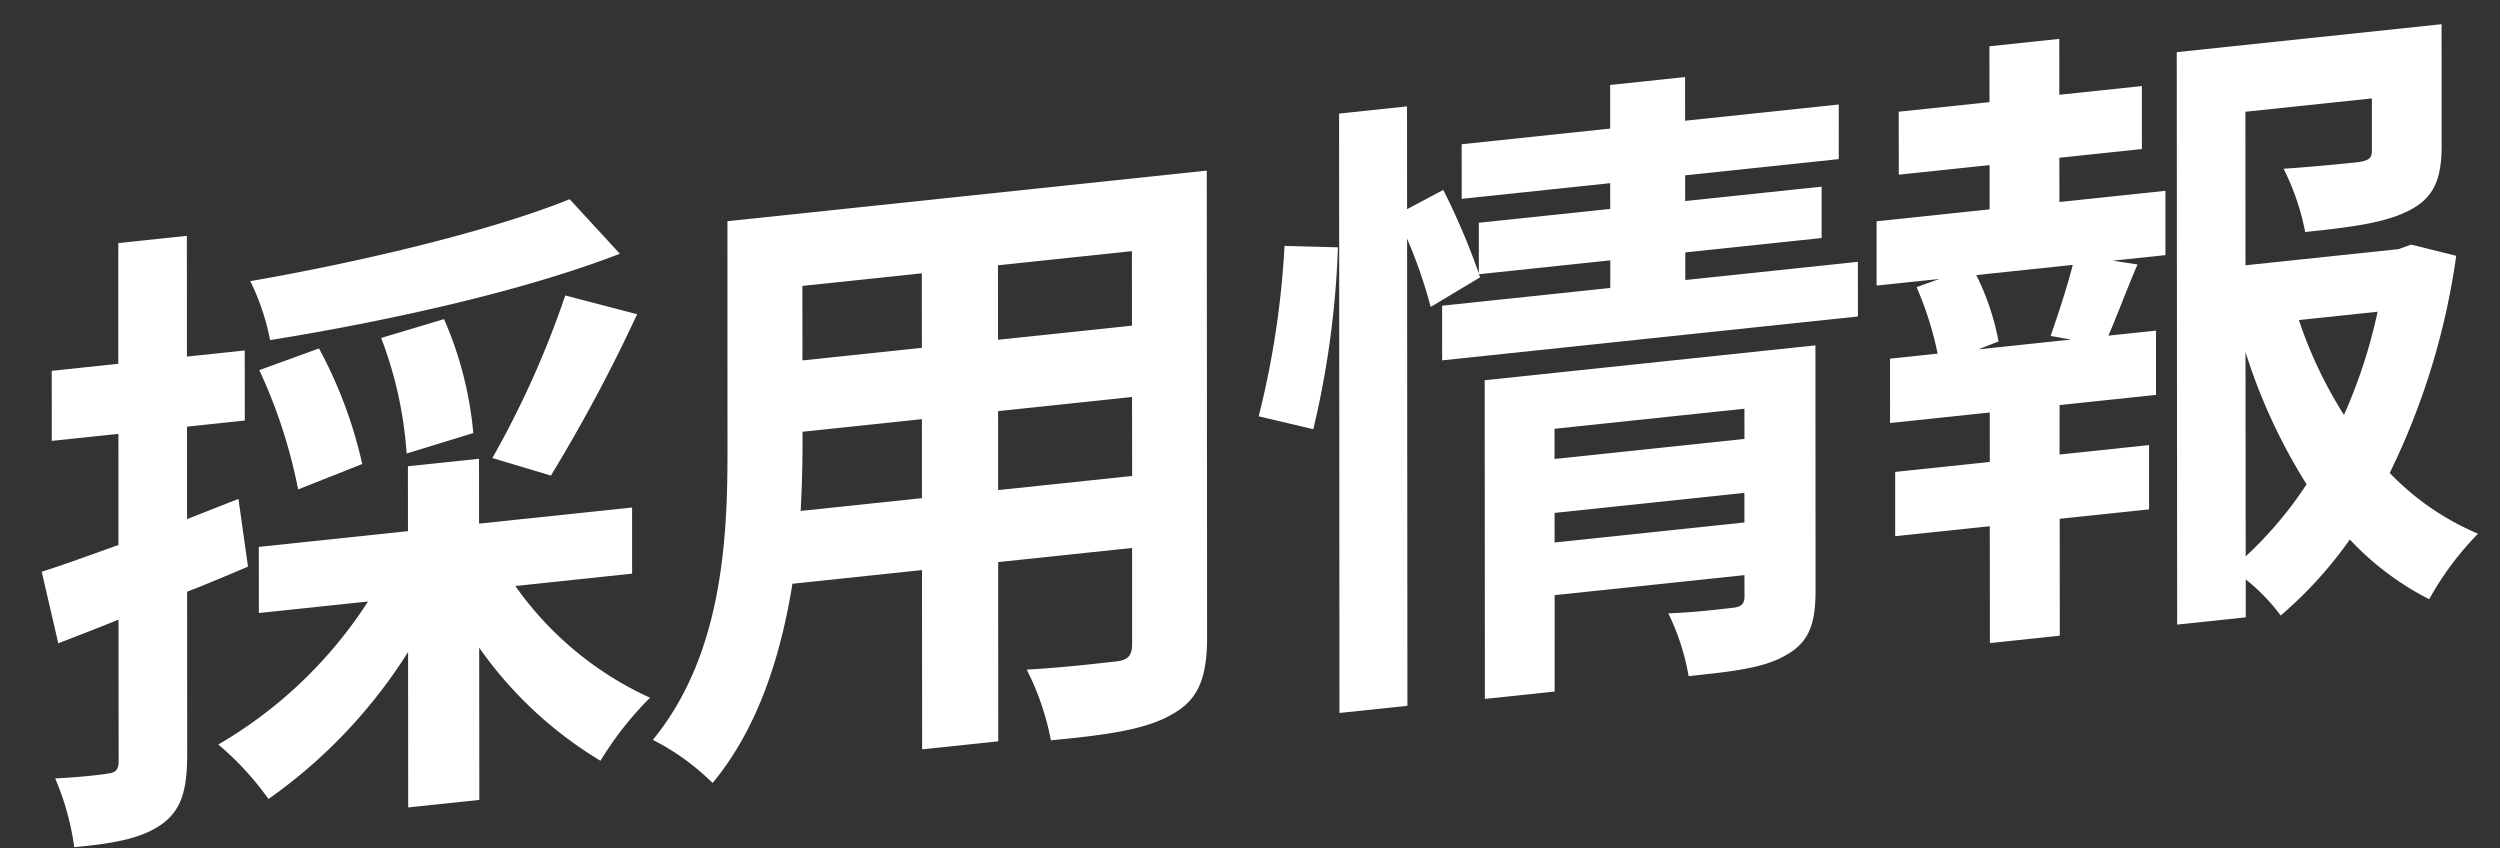
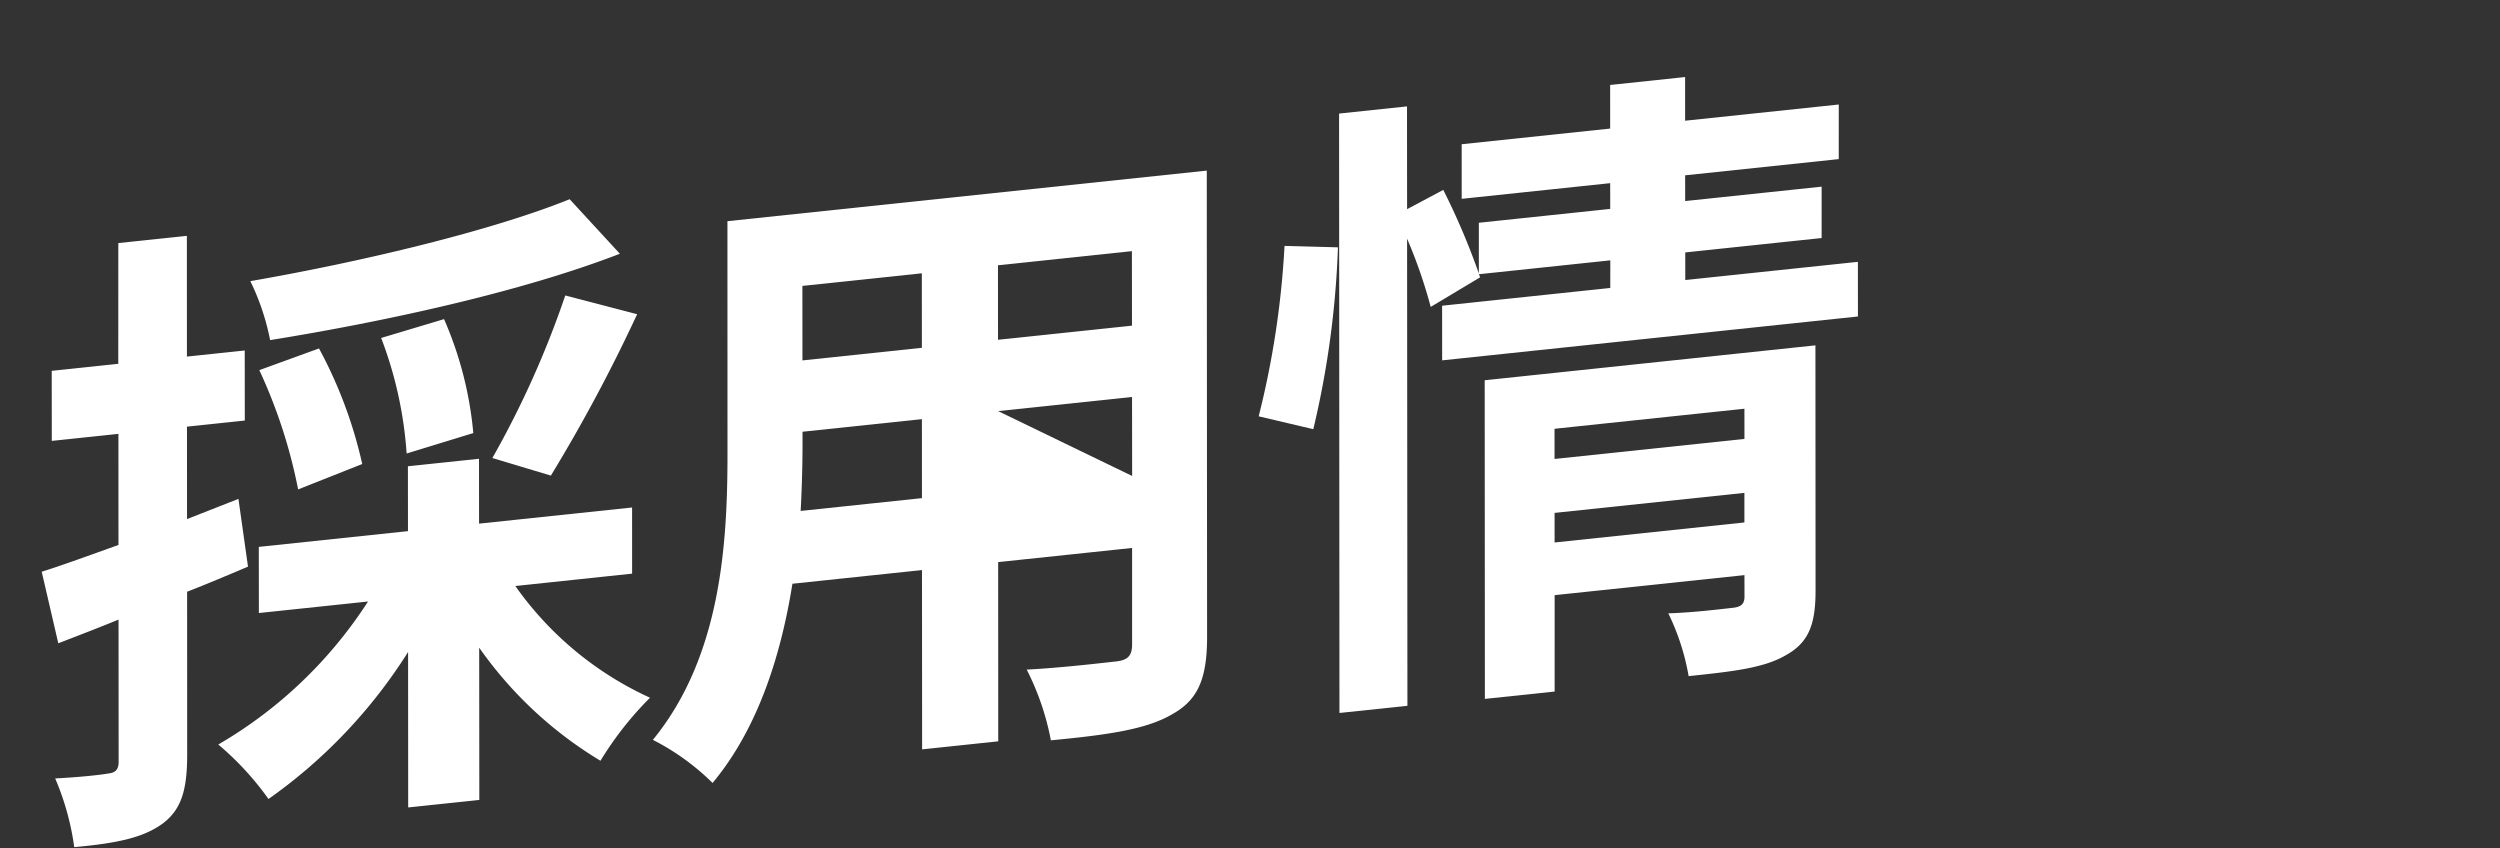
<svg xmlns="http://www.w3.org/2000/svg" width="148.295" height="50.312" viewBox="0 0 148.295 50.312">
  <rect x="0" y="0" width="148.295" height="50.312" fill="#333333" stroke="none" />
  <g transform="matrix(0.995, -0.105, 0.105, 0.995, -0.004, 15.119)" style="isolation:isolate">
    <path d="M12.686,19.884c-1.25.379-2.5.761-3.746,1.1L7.933,30.569c-.218,2.08-.675,3.219-1.887,3.938-1.25.719-2.856.871-5.349.833A15.74,15.74,0,0,0,0,31.171c1.354.076,2.679.076,3.137.041.451,0,.66-.155.71-.644L4.724,22.2c-1.284.376-2.575.719-3.7,1.022L.492,18.9c1.313-.265,2.947-.678,4.692-1.1l.688-6.551H1.9l.432-4.131H6.3L7.053,0h4.087l-.748,7.119h3.446l-.432,4.131H9.959L9.388,16.7l3.156-.871Zm15.642,2.805a19.827,19.827,0,0,0,7.245,7.425,19.806,19.806,0,0,0-3.313,3.408A23.7,23.7,0,0,1,25.813,26.1l-.94,8.978H20.632l.962-9.167a30.6,30.6,0,0,1-9.145,7.8,17.407,17.407,0,0,0-2.622-3.525,26.222,26.222,0,0,0,9.719-7.5H13.039l.407-3.9h8.893l.4-3.825h4.238l-.4,3.825H35.7l-.41,3.9ZM16.122,15.642a30.757,30.757,0,0,0-1.546-7.274L18.23,7.46a26.585,26.585,0,0,1,1.83,7.084ZM36.558,3.749c-6,1.628-14.232,2.537-21.158,2.916a14.143,14.143,0,0,0-.8-3.6c6.785-.454,14.576-1.48,19.338-2.843ZM22.743,14.2a23.631,23.631,0,0,0-.783-6.971l3.825-.719a21.721,21.721,0,0,1,1.016,6.9Zm5.027.8A56.136,56.136,0,0,0,33.08,5.869L37.2,7.422a96.4,96.4,0,0,1-6.09,8.978Z" transform="translate(0 0.041)" fill="#fff" />
-     <path d="M33.317,27.5c-.256,2.424-.912,3.635-2.5,4.32-1.635.754-3.948.833-7.353.8a15.607,15.607,0,0,0-.985-4.32c2.108.114,4.607.076,5.289.076.723,0,1.01-.227,1.082-.909l.6-5.683H21.465L20.354,32.352H15.816L16.924,21.78H9.2c-1.117,4.131-2.913,8.3-5.948,11.25A14.107,14.107,0,0,0,0,30.117C4.6,25.57,5.649,18.826,6.2,13.525L7.624,0H36.2ZM17.369,17.539l.489-4.658H10.742l-.073.682c-.126,1.212-.309,2.575-.53,3.976ZM11.641,4.282,11.18,8.675H18.3l.461-4.393ZM29.9,17.539l.486-4.658H22.4l-.489,4.658ZM31.285,4.282H23.3l-.461,4.393h7.987Z" transform="translate(35.479 2.54)" fill="#fff" />
+     <path d="M33.317,27.5c-.256,2.424-.912,3.635-2.5,4.32-1.635.754-3.948.833-7.353.8a15.607,15.607,0,0,0-.985-4.32c2.108.114,4.607.076,5.289.076.723,0,1.01-.227,1.082-.909l.6-5.683H21.465L20.354,32.352H15.816L16.924,21.78H9.2c-1.117,4.131-2.913,8.3-5.948,11.25A14.107,14.107,0,0,0,0,30.117C4.6,25.57,5.649,18.826,6.2,13.525L7.624,0H36.2ZM17.369,17.539l.489-4.658H10.742l-.073.682c-.126,1.212-.309,2.575-.53,3.976ZM11.641,4.282,11.18,8.675H18.3l.461-4.393ZM29.9,17.539l.486-4.658H22.4ZM31.285,4.282H23.3l-.461,4.393h7.987Z" transform="translate(35.479 2.54)" fill="#fff" />
    <path d="M0,17.35A52.685,52.685,0,0,0,2.584,7.463l3.14.417A54.308,54.308,0,0,1,3.14,18.448Zm36.29-5.38-.338,3.222H11.165l.338-3.222H21.528l.174-1.628H13.866l.057.189-3.1,1.439A29.375,29.375,0,0,0,9.855,7.8L6.968,35.343H2.916L6.624,0h4.049l-.634,6.059,2.253-.909A41.288,41.288,0,0,1,13.869,10.3l.316-2.992h7.832l.158-1.518H13.323l.338-3.219h8.852L22.784,0h4.468l-.271,2.575h9.161L35.8,5.794H26.643l-.158,1.518H34.62L34.3,10.341H26.17L26,11.969ZM31.752,31.061c-.205,1.969-.7,3.029-2.124,3.638-1.392.644-3.285.644-5.895.644a13.835,13.835,0,0,0-.808-3.828c1.54.114,3.32.076,3.812.076.53,0,.738-.151.786-.606l.129-1.25H16.337l-.6,5.683H11.578L13.55,16.63H33.267ZM27.978,26.63l.183-1.745H16.845l-.183,1.745ZM17.365,19.925l-.186,1.78H28.5l.186-1.78Z" transform="translate(73.211 0)" fill="#fff" />
-     <path d="M11.761,9.618h6.321l-.4,3.79h-3.14l1.436.379c-.789,1.4-1.512,2.878-2.162,4.014h2.84l-.4,3.79H10.508L10.2,24.507h5.336l-.4,3.79H9.808l-.723,6.892H4.92L5.639,28.3H0l.4-3.79H6.04l.306-2.916H.4L.8,17.8H3.638a19.756,19.756,0,0,0-.827-4.052l1.4-.341H.464l.4-3.79H7.6l.275-2.61H2.461L2.85,3.294H8.261L8.605,0h4.165l-.347,3.294h4.923l-.391,3.714h-4.92ZM10.41,17.46c.536-1.136,1.275-2.764,1.748-4.052H6.406a14.961,14.961,0,0,1,.9,4.052L6.062,17.8h5.522Zm24.412-2.2a42.693,42.693,0,0,1-5.27,12.386,15.645,15.645,0,0,0,4.828,4.131,18.081,18.081,0,0,0-3.288,3.56,17,17,0,0,1-4.307-4.014,24.438,24.438,0,0,1-4.55,4.052A11.233,11.233,0,0,0,20.4,33.03l-.237,2.234H16.075L19.612,1.512H35.4l-.748,7.125c-.2,1.931-.732,3.029-2.269,3.635-1.505.606-3.55.644-6.318.644a14.237,14.237,0,0,0-.88-3.866c1.846.076,3.932.076,4.5.076.568-.038.773-.148.817-.568l.328-3.105H23.289l-.95,9.053h9.123l.776-.189ZM20.54,31.667A23,23,0,0,0,24.579,27.8,33.79,33.79,0,0,1,21.8,19.622Zm4.607-13.6a25.635,25.635,0,0,0,2.067,5.873,30.739,30.739,0,0,0,2.625-5.873Z" transform="translate(109.993 0.079)" fill="#fff" />
  </g>
</svg>